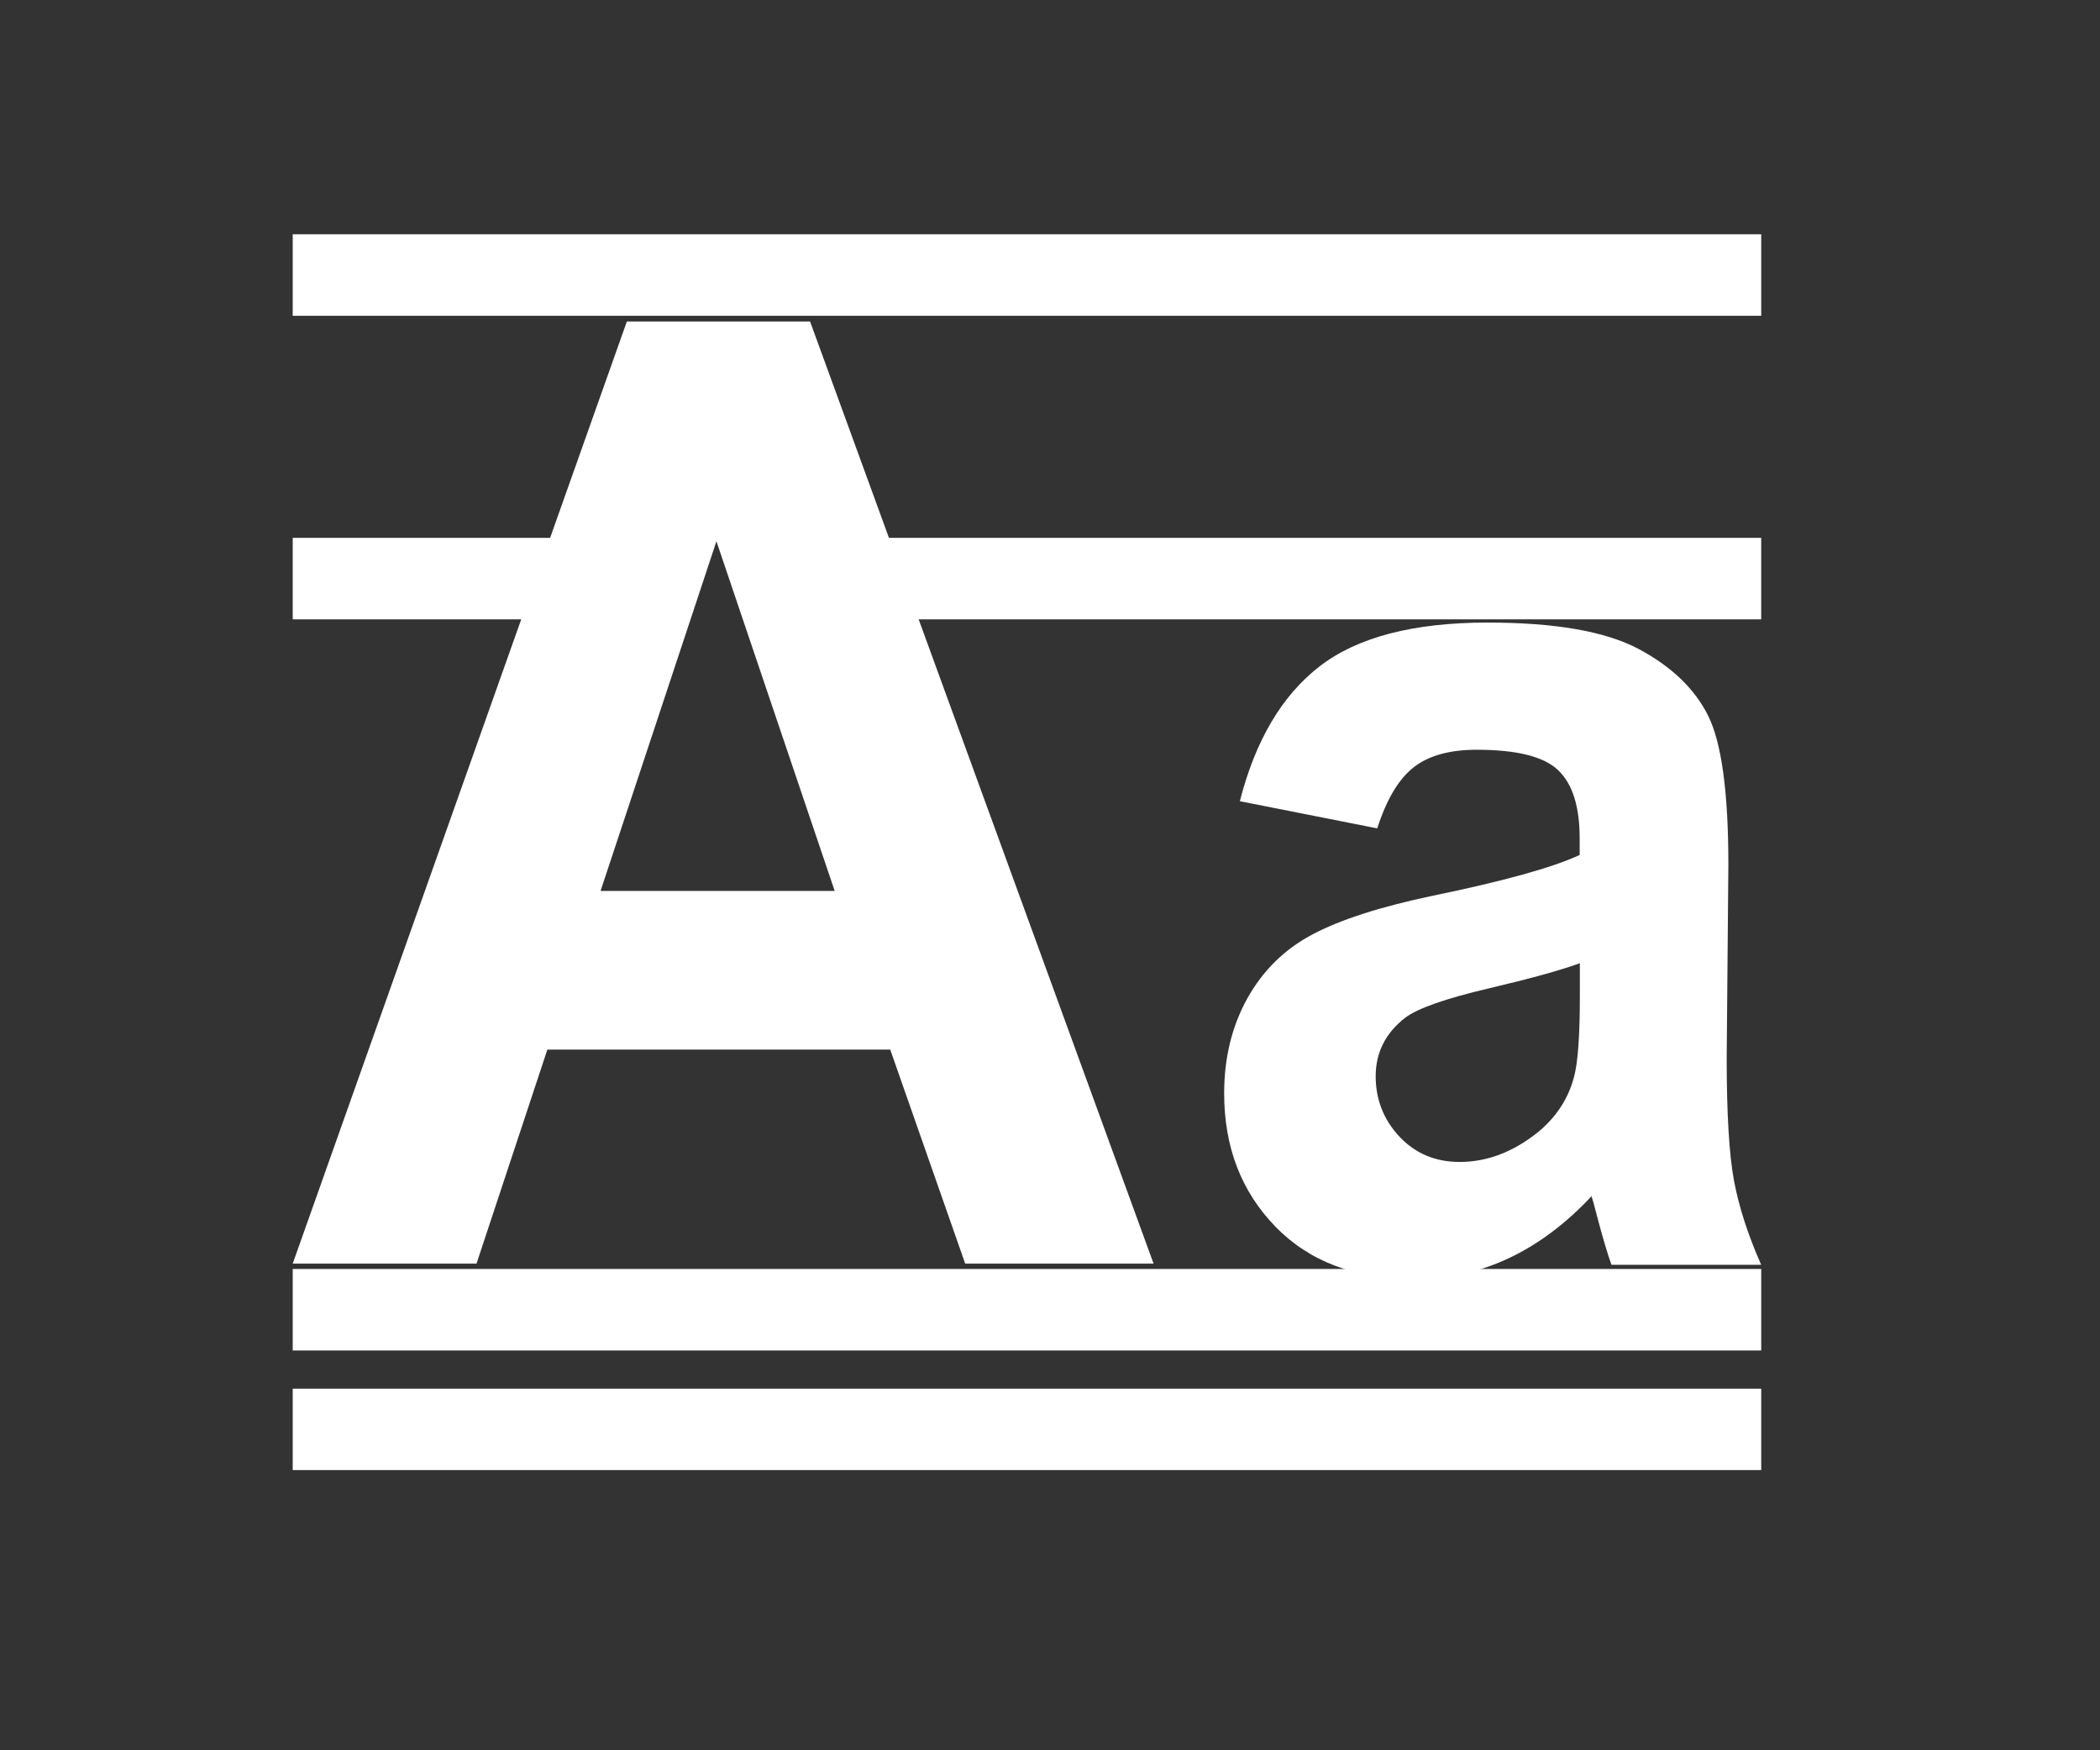
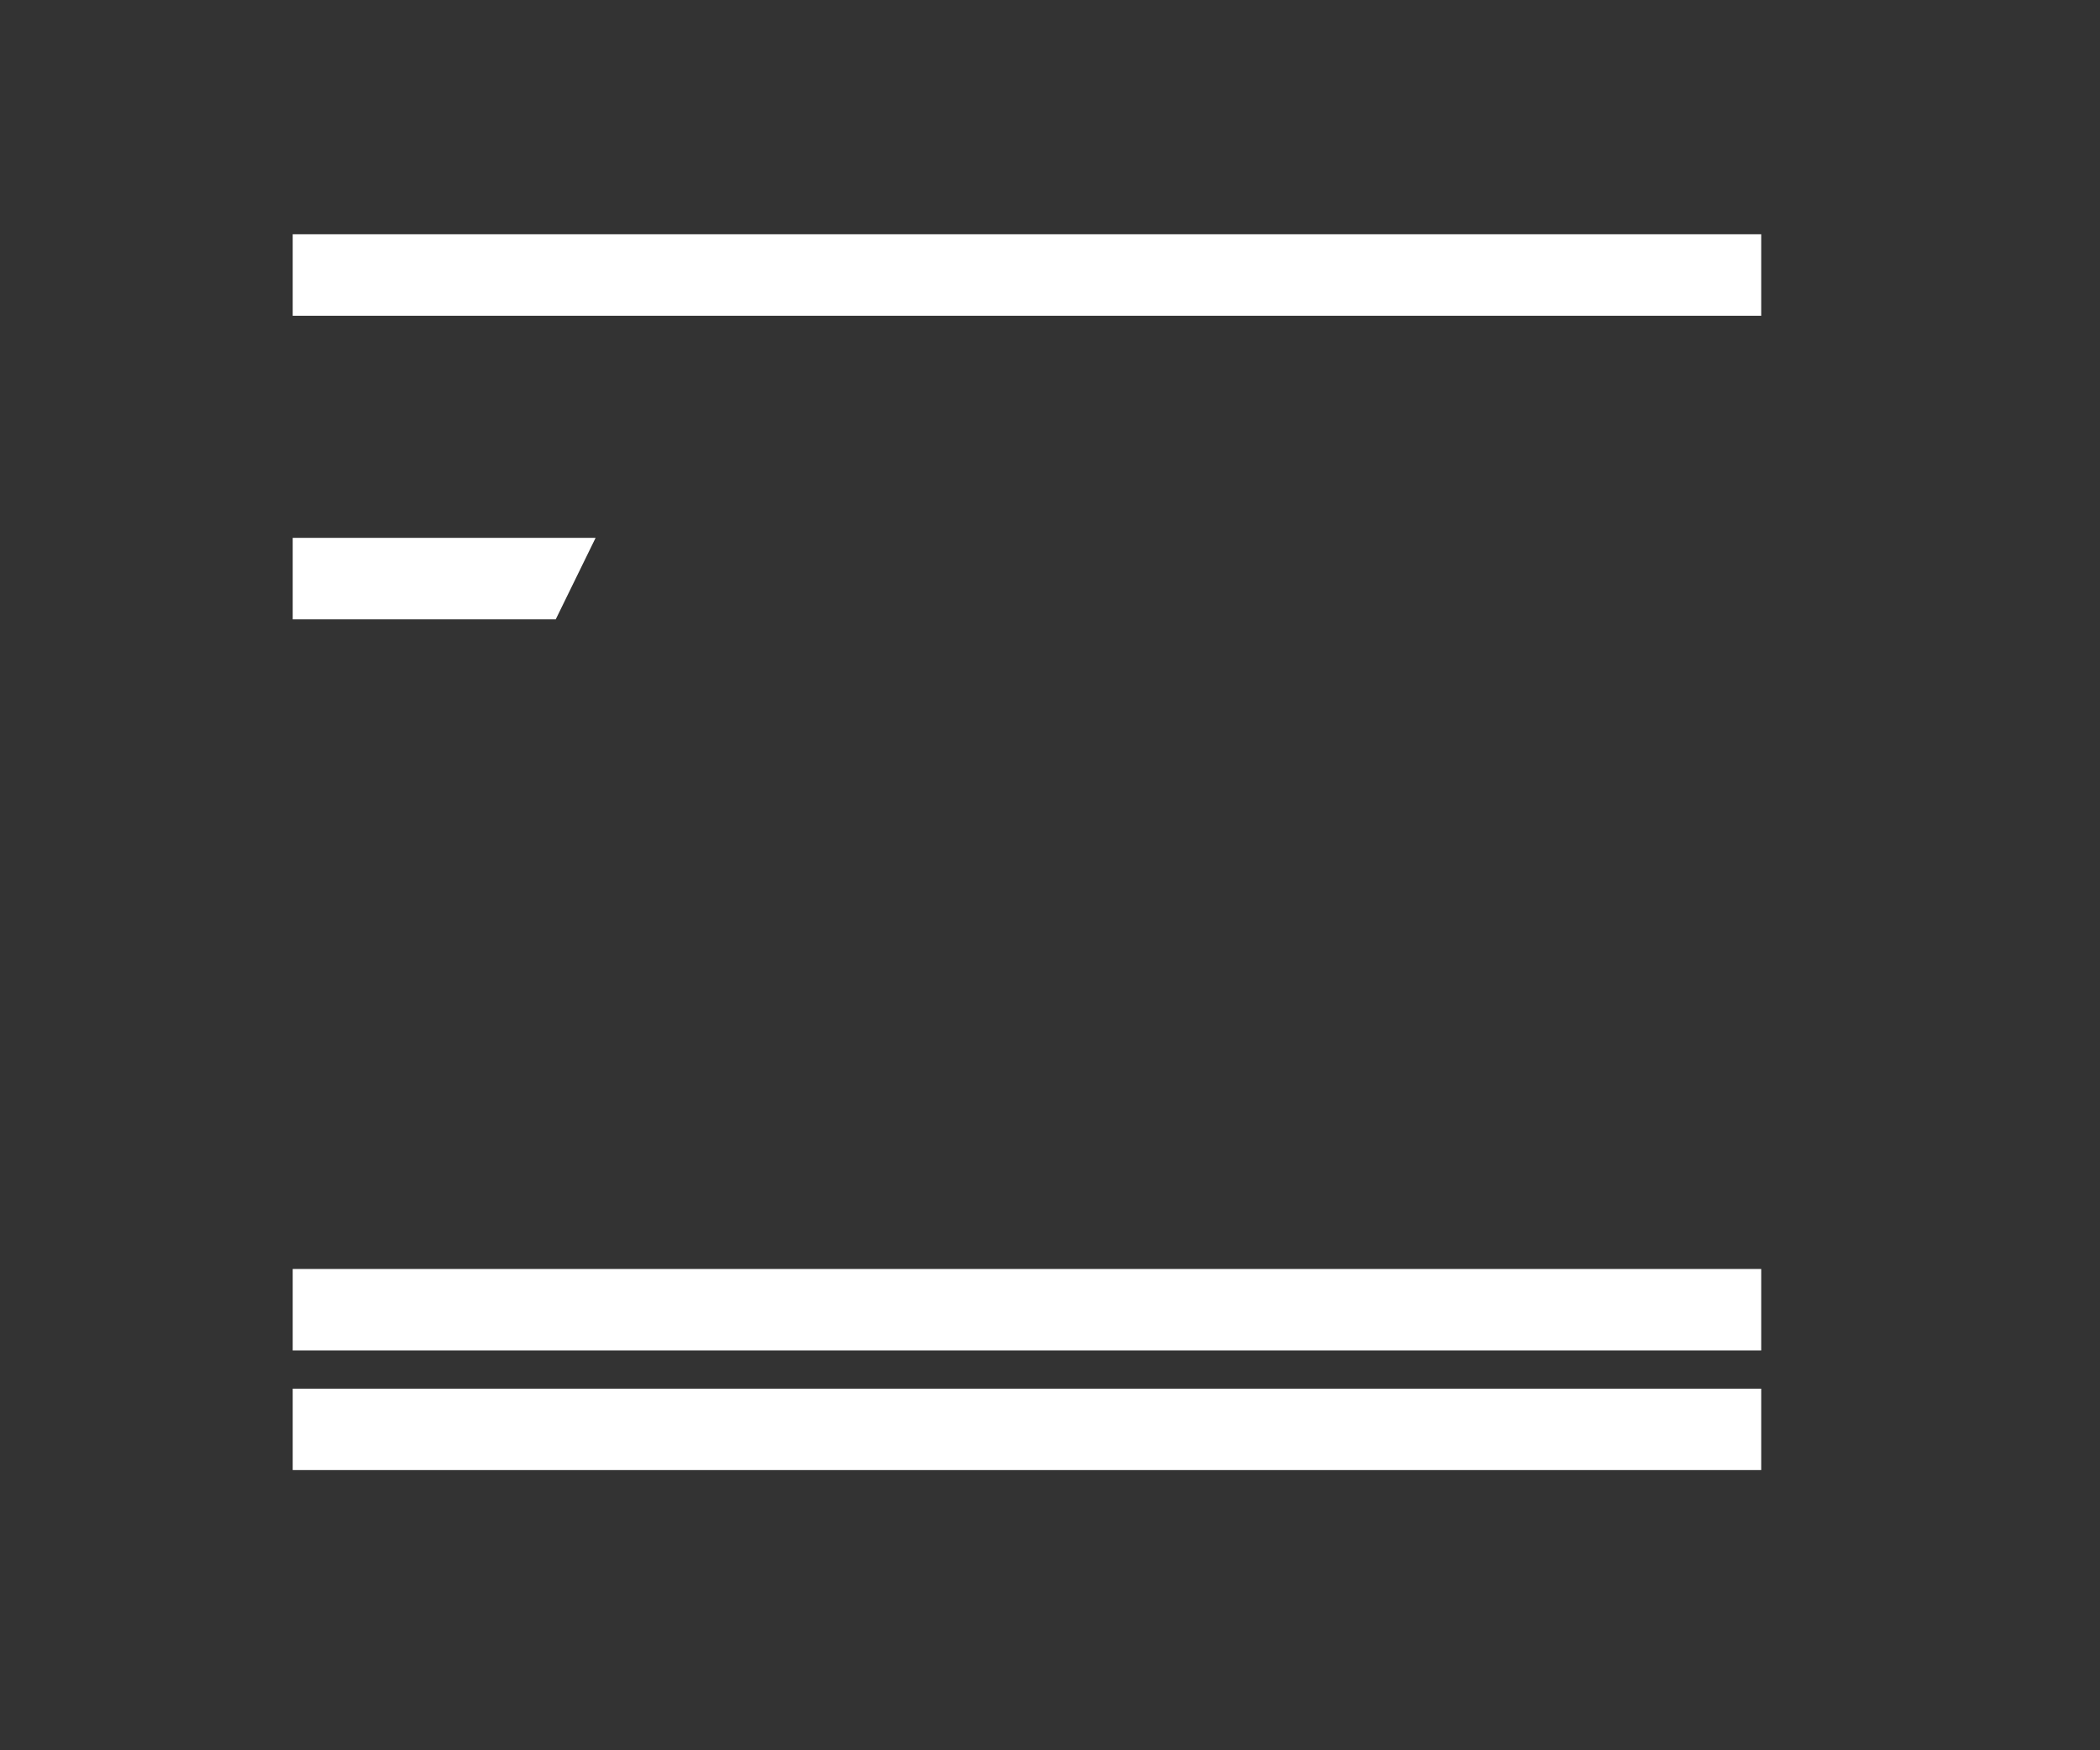
<svg xmlns="http://www.w3.org/2000/svg" version="1.1" id="Layer_1" x="0px" y="0px" width="90px" height="75px" viewBox="0 0 90 75" enable-background="new 0 0 90 75" xml:space="preserve">
  <rect x="0" y="0" width="90" height="75" fill="#333333" stroke="none" />
  <g>
-     <path fill="#FFFFFF" d="M49.439,54.146h-8.074l-3.212-9.17H23.458l-3.036,9.17h-7.877l14.321-40.371h7.851L49.439,54.146z    M35.772,38.176l-5.068-14.982l-4.966,14.982H35.772z" />
-     <path fill="#FFFFFF" d="M59.025,35.496l-5.889-1.165c0.665-2.602,1.803-4.526,3.416-5.776c1.618-1.251,4.018-1.878,7.202-1.878   c2.896,0,5.05,0.377,6.466,1.128c1.413,0.752,2.41,1.708,2.986,2.863c0.577,1.16,0.867,3.284,0.867,6.375l-0.072,8.312   c0,2.367,0.105,4.111,0.312,5.231c0.211,1.126,0.599,2.331,1.166,3.612h-6.416c-0.17-0.471-0.379-1.176-0.623-2.102   c-0.109-0.426-0.185-0.703-0.231-0.838c-1.104,1.18-2.291,2.067-3.556,2.661c-1.26,0.591-2.606,0.888-4.037,0.888   c-2.521,0-4.516-0.752-5.967-2.258c-1.455-1.501-2.185-3.404-2.185-5.699c0-1.521,0.333-2.877,0.993-4.069   c0.664-1.188,1.588-2.103,2.784-2.737c1.192-0.633,2.909-1.188,5.157-1.66c3.033-0.625,5.131-1.205,6.302-1.748v-0.71   c0-1.368-0.308-2.342-0.925-2.926c-0.614-0.584-1.776-0.873-3.485-0.873c-1.151,0-2.056,0.246-2.696,0.746   C59.949,33.372,59.427,34.246,59.025,35.496z M67.704,41.275c-0.831,0.304-2.147,0.666-3.948,1.089   c-1.802,0.426-2.979,0.835-3.527,1.241c-0.851,0.662-1.271,1.496-1.271,2.51c0,0.998,0.338,1.859,1.014,2.586   c0.68,0.724,1.538,1.089,2.586,1.089c1.17,0,2.284-0.422,3.346-1.269c0.785-0.643,1.302-1.428,1.549-2.356   c0.17-0.608,0.255-1.763,0.255-3.474v-1.416H67.704z" />
-   </g>
+     </g>
  <g>
    <rect x="12.545" y="59.505" fill="#FFFFFF" width="62.936" height="3.488" />
    <rect x="12.545" y="54.376" fill="#FFFFFF" width="62.936" height="3.492" />
    <rect x="12.545" y="10.039" fill="#FFFFFF" width="62.936" height="3.492" />
    <g>
-       <polygon fill="#FFFFFF" points="35.6,23.047 37.354,26.538 75.48,26.538 75.48,23.047   " />
      <polygon fill="#FFFFFF" points="12.545,23.047 12.545,26.538 23.818,26.538 25.526,23.047   " />
    </g>
  </g>
</svg>